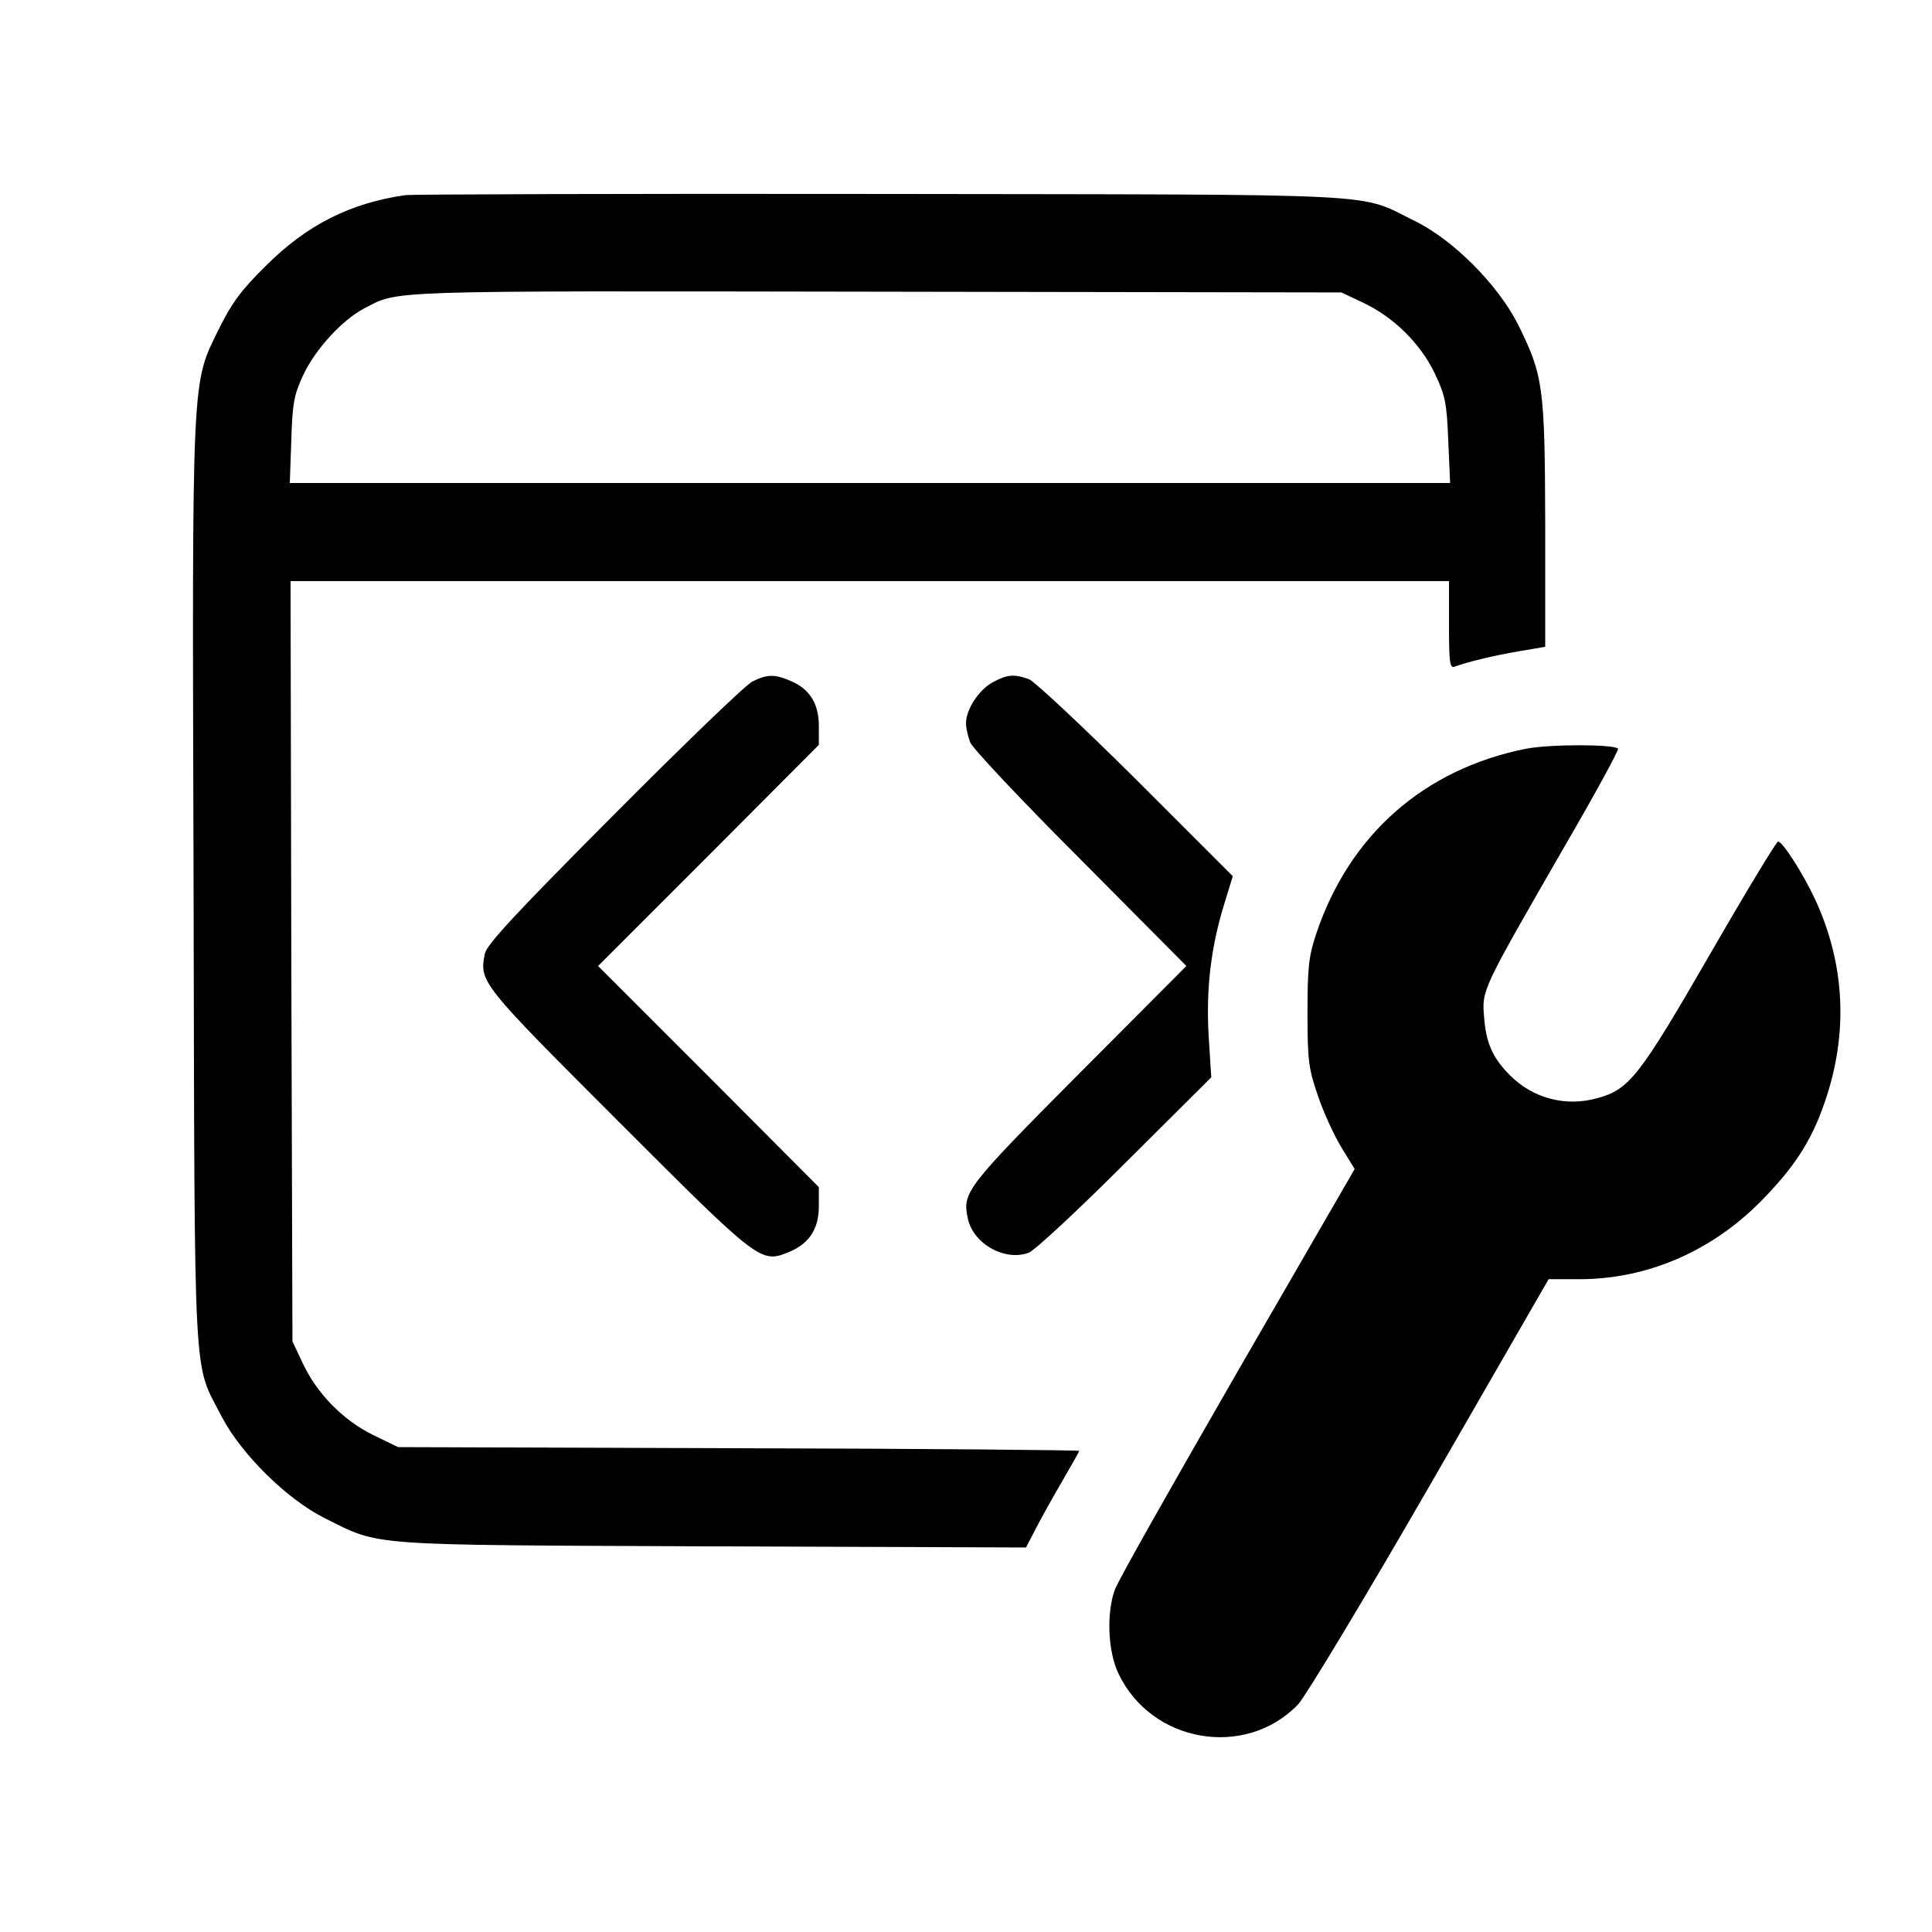
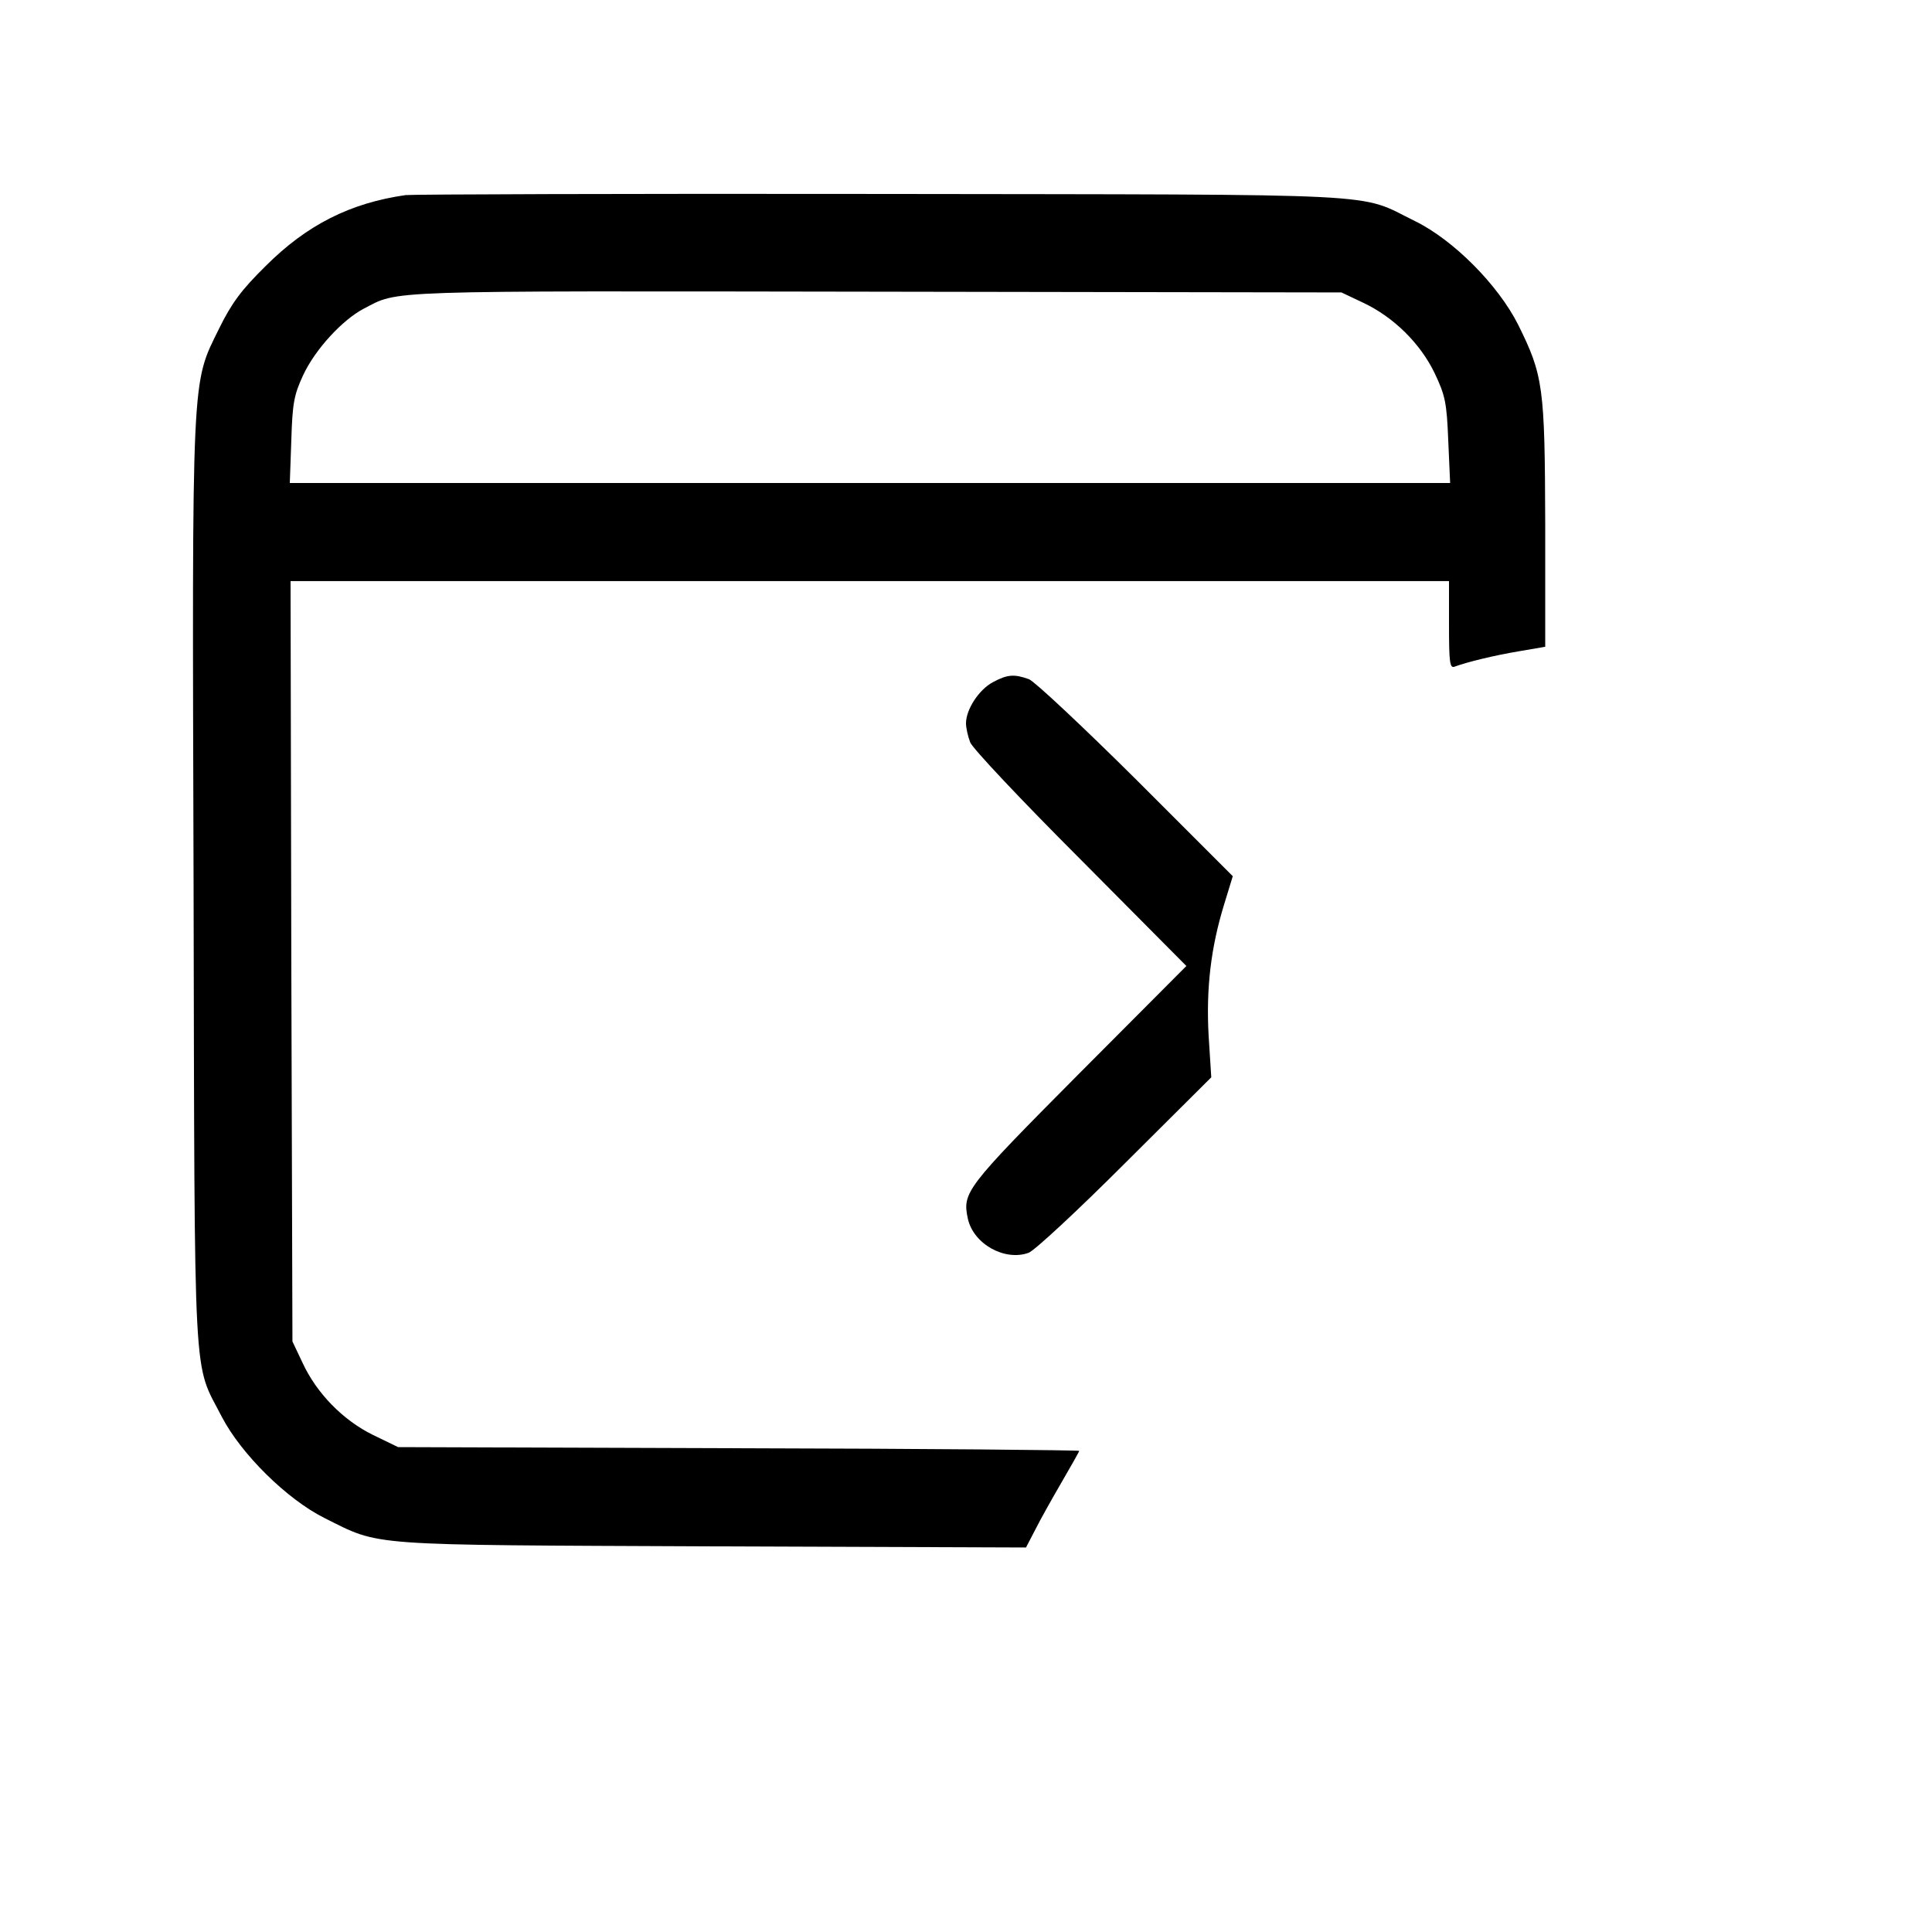
<svg xmlns="http://www.w3.org/2000/svg" version="1.0" width="512pt" height="512pt" viewBox="0 0 512 512" preserveAspectRatio="xMidYMid meet">
  <g transform="translate(0,512) scale(0.1,-0.1)" fill="#000000" stroke="none">
    <path d="M1075 4603 c-147 -21 -262 -79 -371 -188 -64 -63 -90 -98 -123 -165 -74 -151 -72 -99 -68 -1476 3 -1362 -2 -1259 75 -1409 51 -98 172 -218 272 -268 151 -75 99 -71 1027 -75 l832 -3 25 48 c13 26 45 83 70 126 25 43 46 80 46 82 0 2 -406 6 -903 7 l-902 3 -66 32 c-80 39 -150 111 -187 191 l-27 57 -3 1008 -2 1007 1535 0 1535 0 0 -116 c0 -97 2 -115 14 -111 32 12 105 30 171 41 l70 12 0 324 c-1 365 -5 395 -72 530 -53 105 -171 224 -273 274 -155 76 -44 70 -1415 72 -676 1 -1243 -1 -1260 -3z m2537 -285 c81 -38 152 -108 190 -187 28 -59 32 -78 36 -178 l5 -113 -1538 0 -1537 0 4 113 c3 98 7 120 31 172 32 69 104 147 161 177 95 49 32 47 1351 45 l1240 -2 57 -27z" />
-     <path d="M1994 3314 c-17 -8 -181 -166 -366 -352 -262 -263 -337 -344 -343 -369 -15 -75 -13 -78 353 -444 378 -378 378 -378 455 -346 52 22 77 61 77 120 l0 51 -292 293 -293 293 293 293 292 293 0 51 c0 59 -25 98 -76 119 -42 18 -61 17 -100 -2z" />
    <path d="M2631 3312 c-37 -20 -71 -72 -71 -109 0 -12 5 -34 11 -50 5 -15 137 -155 292 -310 l281 -283 -286 -287 c-300 -302 -308 -313 -293 -383 15 -67 98 -113 161 -90 16 6 131 113 256 238 l228 227 -7 110 c-7 126 6 234 41 348 l23 75 -256 256 c-141 140 -269 260 -284 266 -39 14 -57 13 -96 -8z" />
-     <path d="M4045 3136 c-271 -54 -469 -228 -557 -491 -20 -60 -23 -90 -23 -210 0 -127 3 -147 28 -220 15 -44 43 -105 62 -136 l35 -57 -311 -538 c-171 -297 -318 -556 -325 -578 -22 -62 -18 -163 10 -221 87 -184 336 -227 476 -82 19 20 177 282 350 582 l314 545 82 0 c178 0 348 73 479 205 89 90 135 160 170 262 64 183 55 368 -25 540 -31 67 -86 153 -98 153 -4 0 -86 -135 -181 -300 -186 -322 -213 -357 -297 -380 -84 -24 -172 -1 -233 61 -45 45 -63 85 -68 154 -6 72 -6 71 211 448 82 141 147 260 144 263 -13 12 -178 12 -243 0z" />
  </g>
</svg>